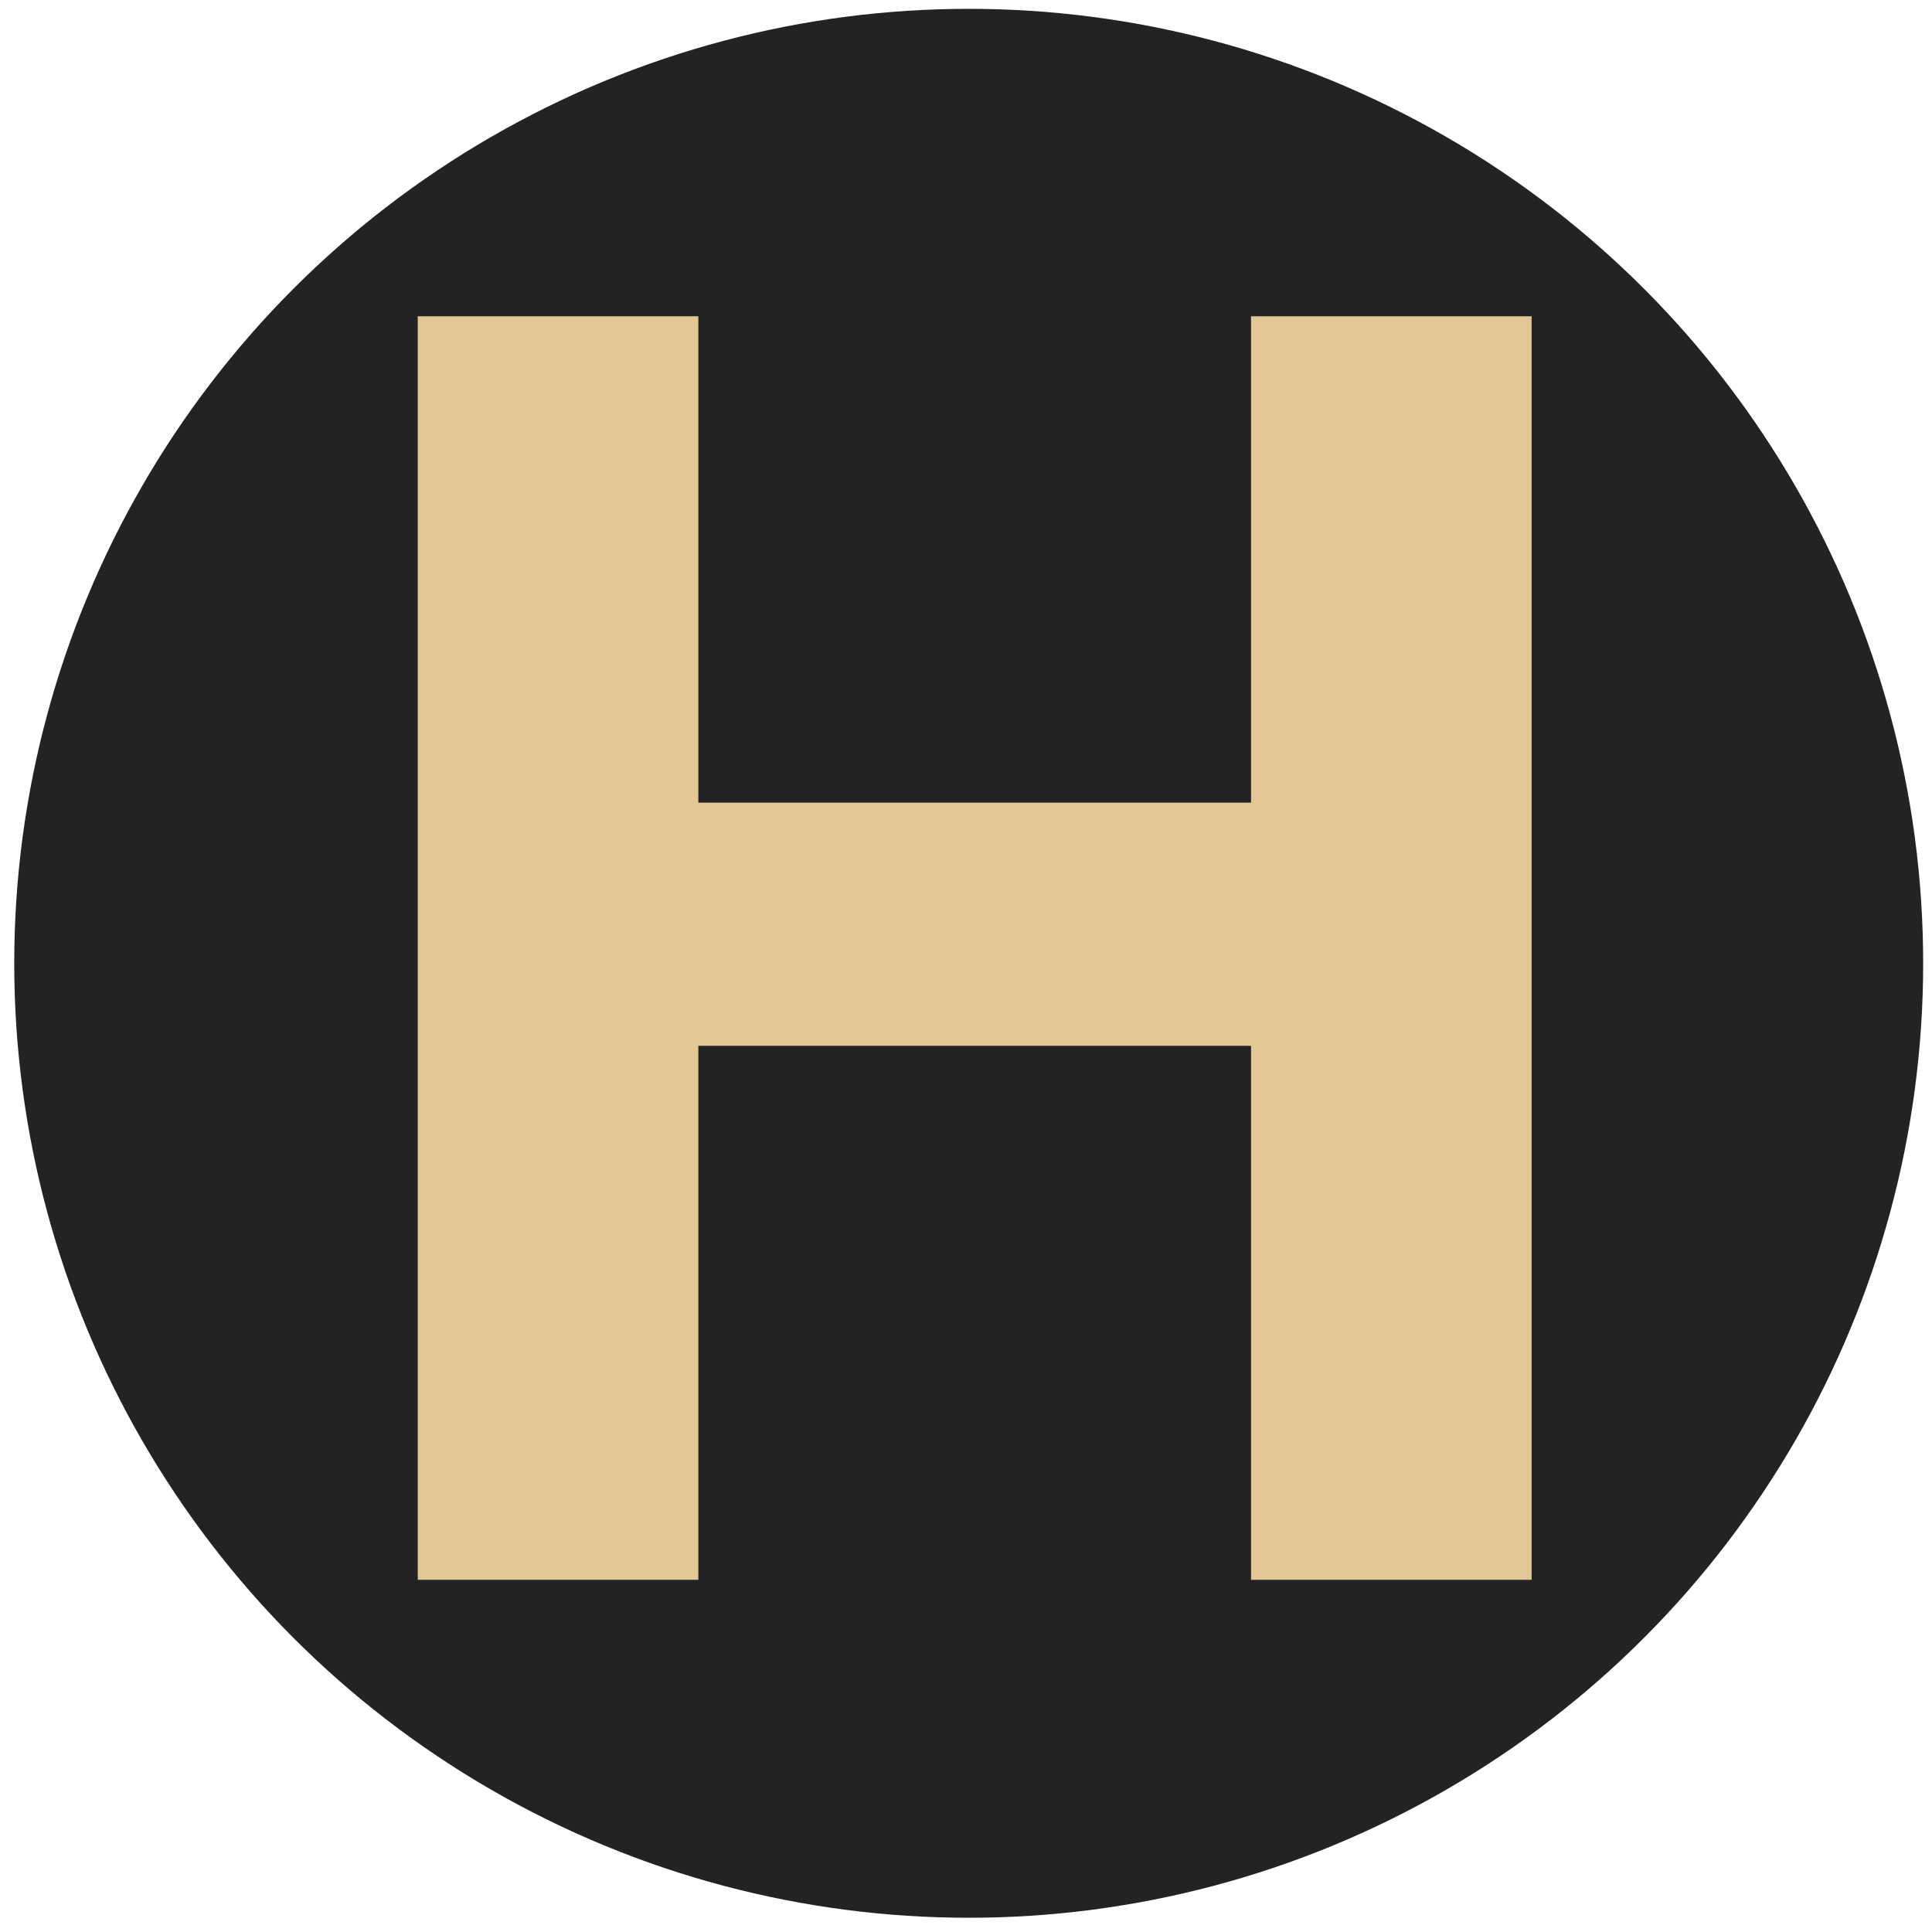
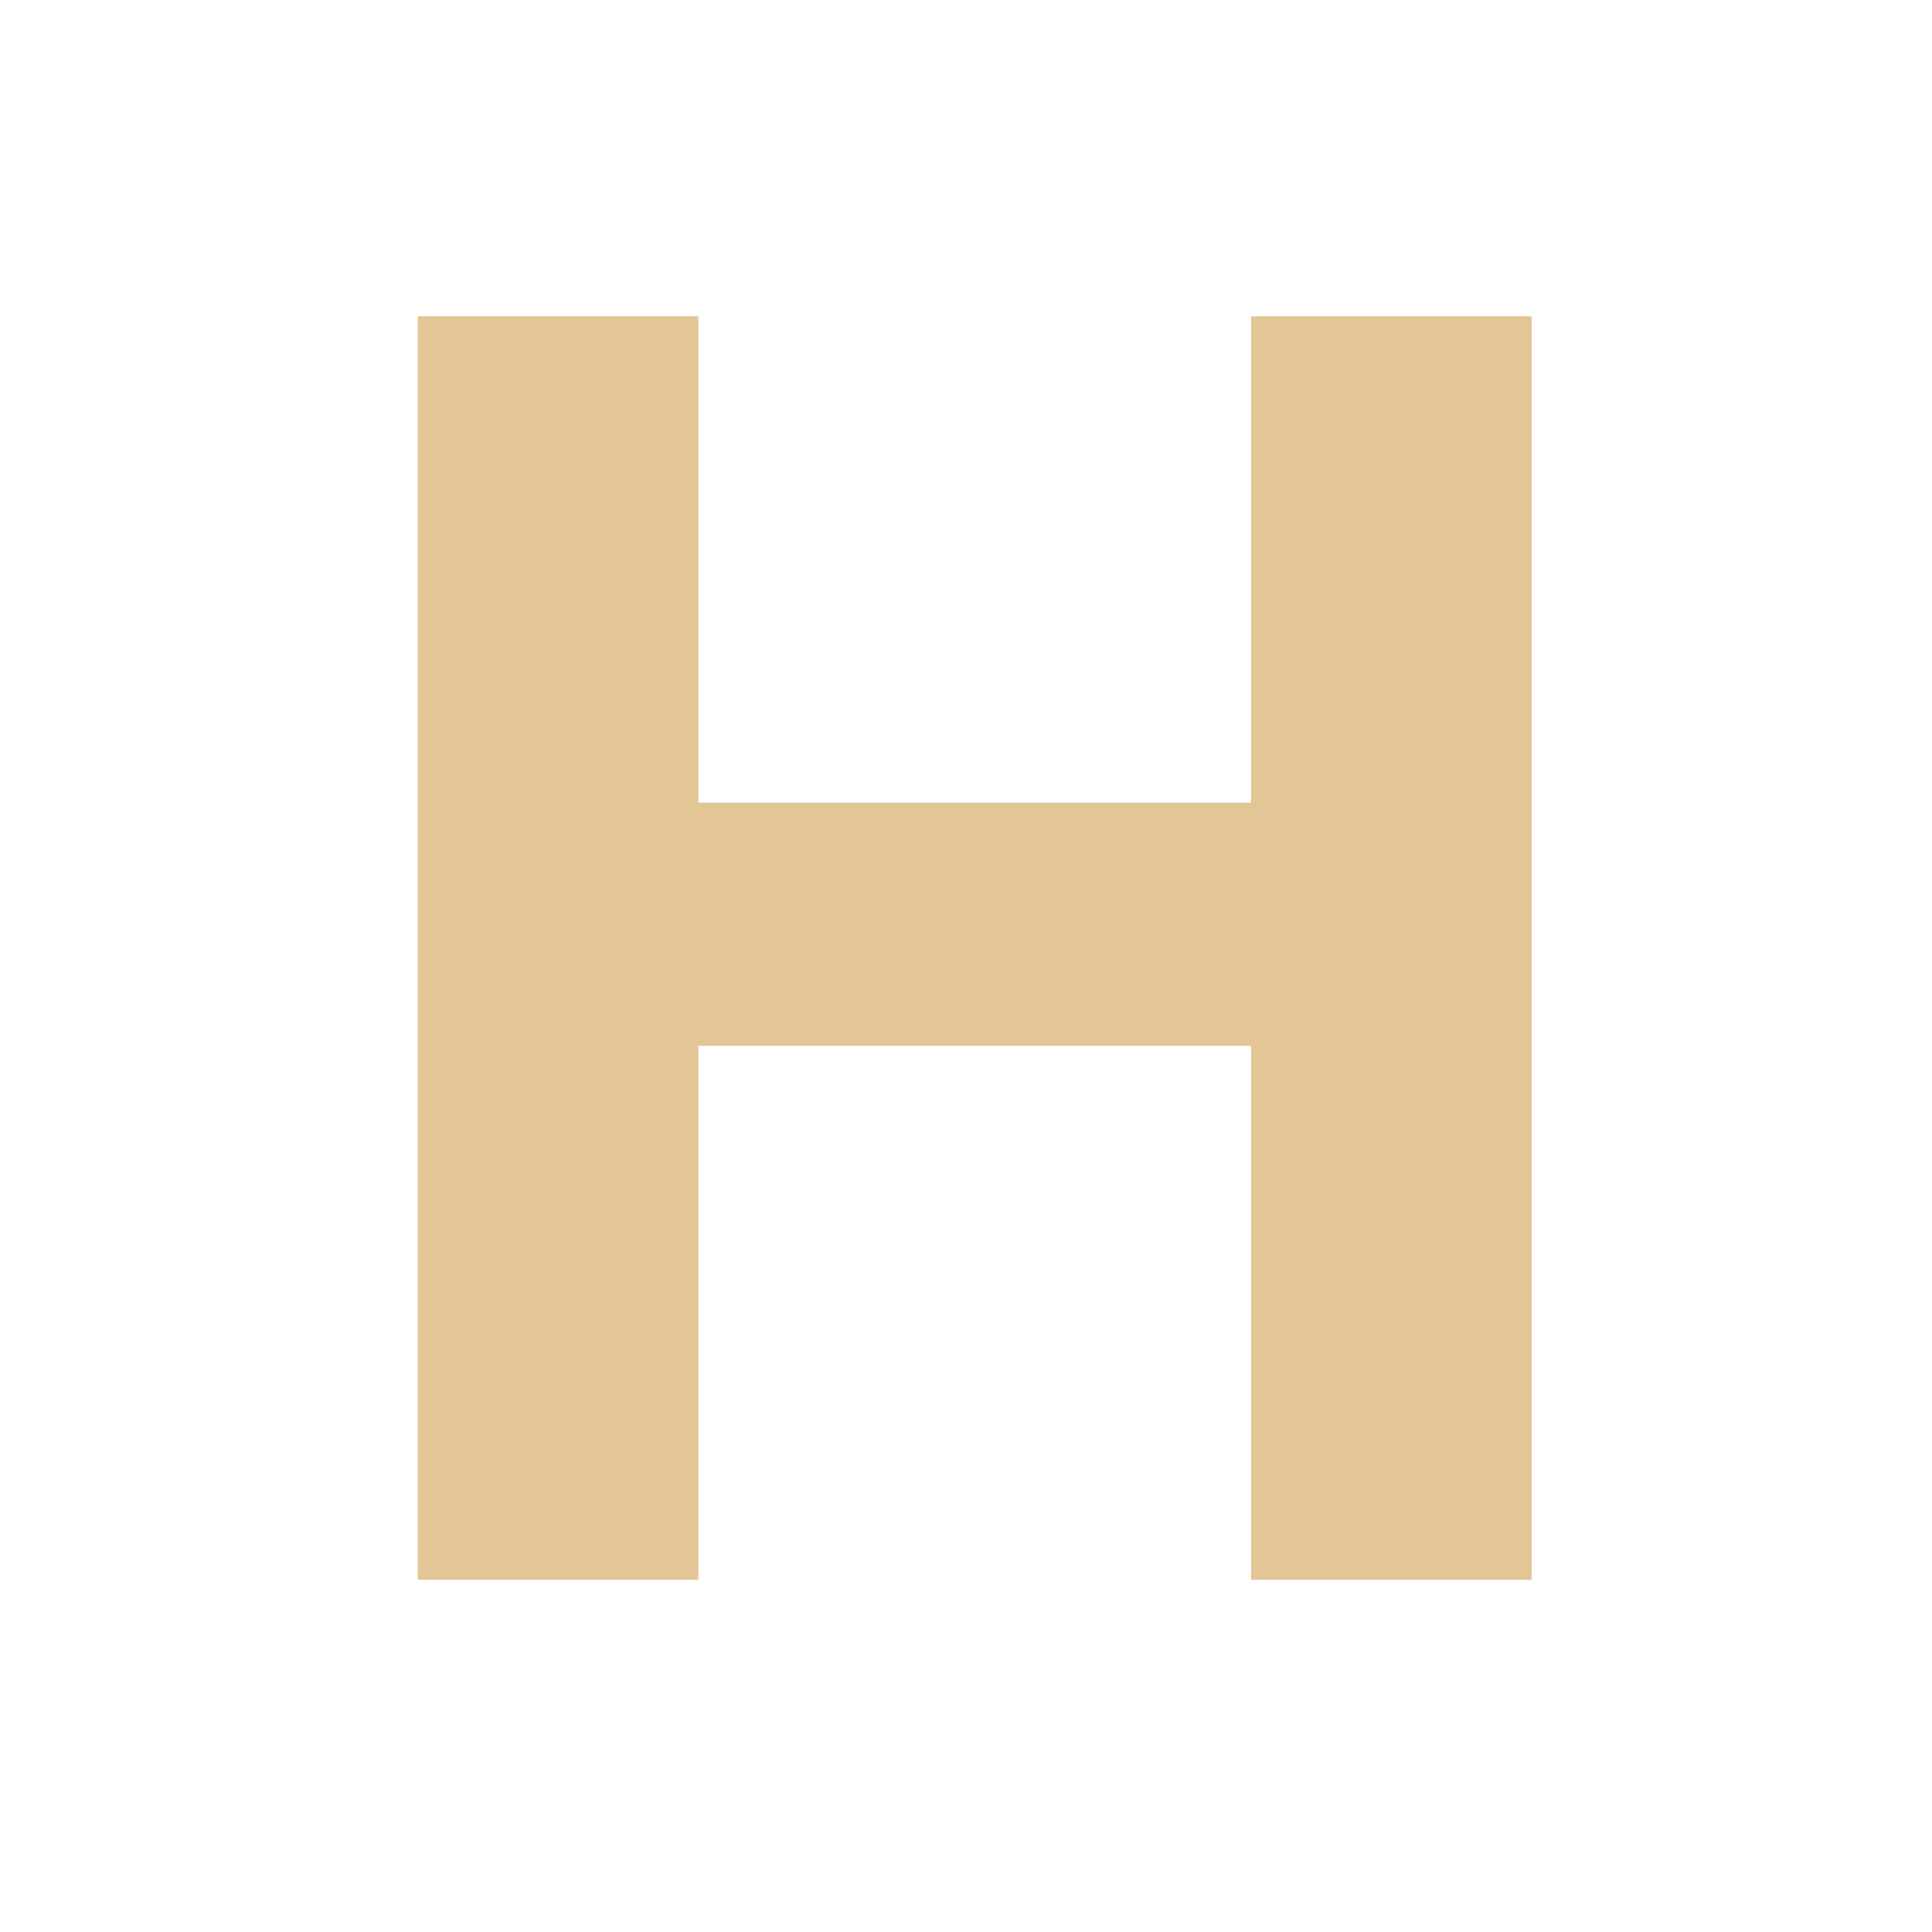
<svg xmlns="http://www.w3.org/2000/svg" version="1.1" width="200" height="200" viewBox="0 0 200 200" xml:space="preserve">
  <desc>Created with Fabric.js 5.3.0</desc>
  <defs>
</defs>
  <g transform="matrix(1 0 0 1 100.5 100.5)" id="backgroundElement">
    <rect style="stroke: none; stroke-width: 1; stroke-dasharray: none; stroke-linecap: butt; stroke-dashoffset: 0; stroke-linejoin: miter; stroke-miterlimit: 4; fill: rgb(255,255,255); fill-opacity: 0; fill-rule: nonzero; opacity: 1;" x="-100" y="-100" rx="0" ry="0" width="200" height="200" />
  </g>
  <g transform="matrix(1.27 0 0 1.27 100.28 99.72)" id="Layer_1">
-     <circle style="stroke: none; stroke-width: 1; stroke-dasharray: none; stroke-linecap: butt; stroke-dashoffset: 0; stroke-linejoin: miter; stroke-miterlimit: 4; fill: rgb(35,35,36); fill-rule: nonzero; opacity: 1;" cx="0" cy="0" r="77.8" />
-   </g>
+     </g>
  <g transform="matrix(1.09 0 0 1.09 100.9 98.14)" id="path317273">
    <path style="stroke: rgb(233,198,150); stroke-width: 0; stroke-dasharray: none; stroke-linecap: butt; stroke-dashoffset: 0; stroke-linejoin: miter; stroke-miterlimit: 2; fill: rgb(227,198,150); fill-rule: nonzero; opacity: 1;" transform=" translate(-100, -100)" d="M 152.894 160 L 152.894 40 L 126.245 40 L 126.245 86.191 L 73.755 86.191 L 73.755 40 L 47.106 40 L 47.106 160 L 73.755 160 L 73.755 109.287 L 126.245 109.287 L 126.245 160 Z" stroke-linecap="round" />
  </g>
</svg>